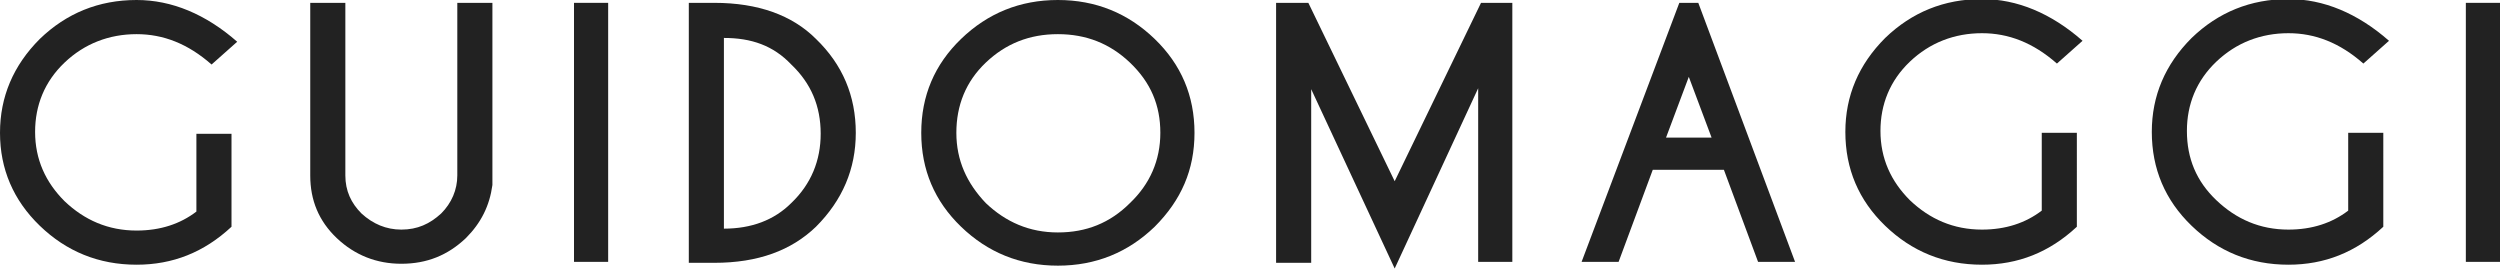
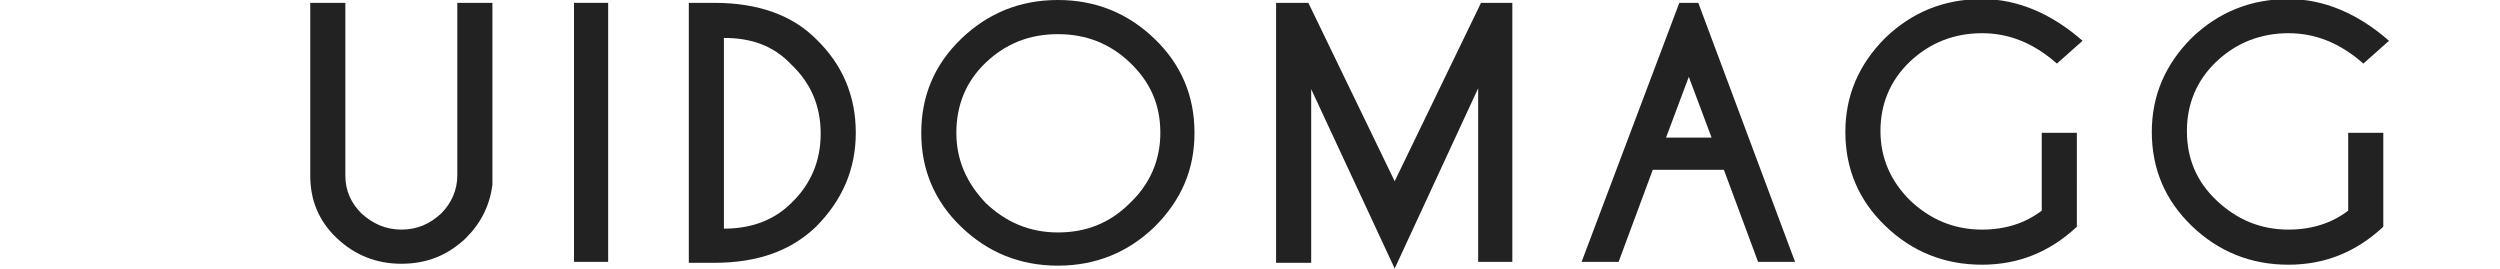
<svg xmlns="http://www.w3.org/2000/svg" version="1.1" id="Livello_1" x="0px" y="0px" viewBox="0 0 263.5 28.3" style="enable-background:new 0 0 263.5 28.3;" xml:space="preserve">
  <style type="text/css">
	.st0{fill:#222222;}
</style>
  <g>
    <g>
      <g>
-         <path class="st0" d="M24.4,23.9c-2.9,2.7-6.2,4-10,4c-4,0-7.4-1.4-10.2-4.1C1.4,21.1,0,17.8,0,14c0-3.8,1.4-7.1,4.2-9.9     C7,1.4,10.4,0,14.4,0c3.7,0,7.3,1.5,10.6,4.4l-2.7,2.4c-2.5-2.2-5.1-3.2-7.9-3.2c-2.9,0-5.5,1-7.6,3c-2.1,2-3.1,4.5-3.1,7.3     c0,2.9,1.1,5.3,3.1,7.3c2.1,2,4.6,3.1,7.6,3.1c2.5,0,4.6-0.7,6.3-2v-8.2h3.7V23.9z" />
-       </g>
+         </g>
      <g>
        <path class="st0" d="M48.2,0.3h3.7v19.2c-0.3,2.2-1.2,4-2.8,5.6c-1.9,1.8-4.1,2.7-6.8,2.7c-2.6,0-4.9-0.9-6.8-2.7     c-1.9-1.8-2.8-4-2.8-6.6V0.3h3.7v18.2c0,1.6,0.6,2.9,1.7,4c1.2,1.1,2.6,1.7,4.2,1.7c1.7,0,3-0.6,4.2-1.7c1.1-1.1,1.7-2.5,1.7-4     V0.3z" />
      </g>
      <g>
        <path class="st0" d="M64.1,0.3v27.3h-3.6V0.3H64.1z" />
      </g>
      <g>
        <path class="st0" d="M75.3,0.3c4.6,0,8.2,1.3,10.7,3.8c2.8,2.7,4.2,6,4.2,9.9c0,3.8-1.4,7.1-4.2,9.9c-2.6,2.5-6.1,3.8-10.7,3.8     h-2.7V0.3H75.3z M76.3,4v20.1c2.9,0,5.3-0.9,7.1-2.7c2.1-2,3.1-4.5,3.1-7.3c0-2.9-1-5.3-3.1-7.3C81.5,4.8,79.2,4,76.3,4z" />
      </g>
      <g>
        <path class="st0" d="M121.7,4.1c2.8,2.7,4.2,6,4.2,9.9c0,3.9-1.4,7.1-4.2,9.9c-2.8,2.7-6.2,4.1-10.2,4.1c-4,0-7.4-1.4-10.2-4.1     c-2.8-2.7-4.2-6-4.2-9.9c0-3.9,1.4-7.2,4.2-9.9c2.8-2.7,6.2-4.1,10.2-4.1C115.5,0,118.9,1.4,121.7,4.1z M111.5,3.6     c-3,0-5.5,1-7.6,3c-2.1,2-3.1,4.5-3.1,7.4c0,2.9,1.1,5.3,3.1,7.4c2.1,2,4.6,3.1,7.6,3.1c3,0,5.5-1,7.6-3.1c2.1-2,3.2-4.5,3.2-7.4     c0-2.9-1-5.3-3.2-7.4C117,4.6,114.5,3.6,111.5,3.6z" />
      </g>
      <g>
        <path class="st0" d="M137.9,0.3l9.1,18.8l9.1-18.8h3.3v27.3h-3.6V9.3L147,28.3l-8.8-18.9v18.3h-3.7V0.3H137.9z" />
      </g>
      <g>
        <path class="st0" d="M179,0.3l10.2,27.3h-3.9l-3.6-9.7h-7.5l-3.6,9.7h-3.9L177,0.3H179z M180.4,14.5L178,8.1l-2.4,6.4H180.4z" />
      </g>
      <g>
        <path class="st0" d="M218.9,23.9c-2.9,2.7-6.2,4-10,4c-4,0-7.4-1.4-10.2-4.1c-2.8-2.7-4.2-6-4.2-9.9c0-3.8,1.4-7.1,4.2-9.9     c2.8-2.7,6.2-4.1,10.2-4.1c3.7,0,7.3,1.5,10.6,4.4l-2.7,2.4c-2.5-2.2-5.1-3.2-7.9-3.2c-2.9,0-5.5,1-7.6,3c-2.1,2-3.1,4.5-3.1,7.3     c0,2.9,1.1,5.3,3.1,7.3c2.1,2,4.6,3.1,7.6,3.1c2.5,0,4.6-0.7,6.3-2v-8.2h3.7V23.9z" />
      </g>
      <g>
        <path class="st0" d="M251.2,23.9c-2.9,2.7-6.2,4-10,4c-4,0-7.4-1.4-10.2-4.1c-2.8-2.7-4.2-6-4.2-9.9c0-3.8,1.4-7.1,4.2-9.9     c2.8-2.7,6.2-4.1,10.2-4.1c3.7,0,7.3,1.5,10.6,4.4l-2.7,2.4c-2.5-2.2-5.1-3.2-7.9-3.2c-2.9,0-5.5,1-7.6,3c-2.1,2-3.1,4.5-3.1,7.3     c0,2.9,1,5.3,3.1,7.3c2.1,2,4.6,3.1,7.6,3.1c2.5,0,4.6-0.7,6.3-2v-8.2h3.7V23.9z" />
      </g>
      <g>
-         <path class="st0" d="M263.5,0.3v27.3h-3.6V0.3H263.5z" />
-       </g>
+         </g>
    </g>
  </g>
</svg>